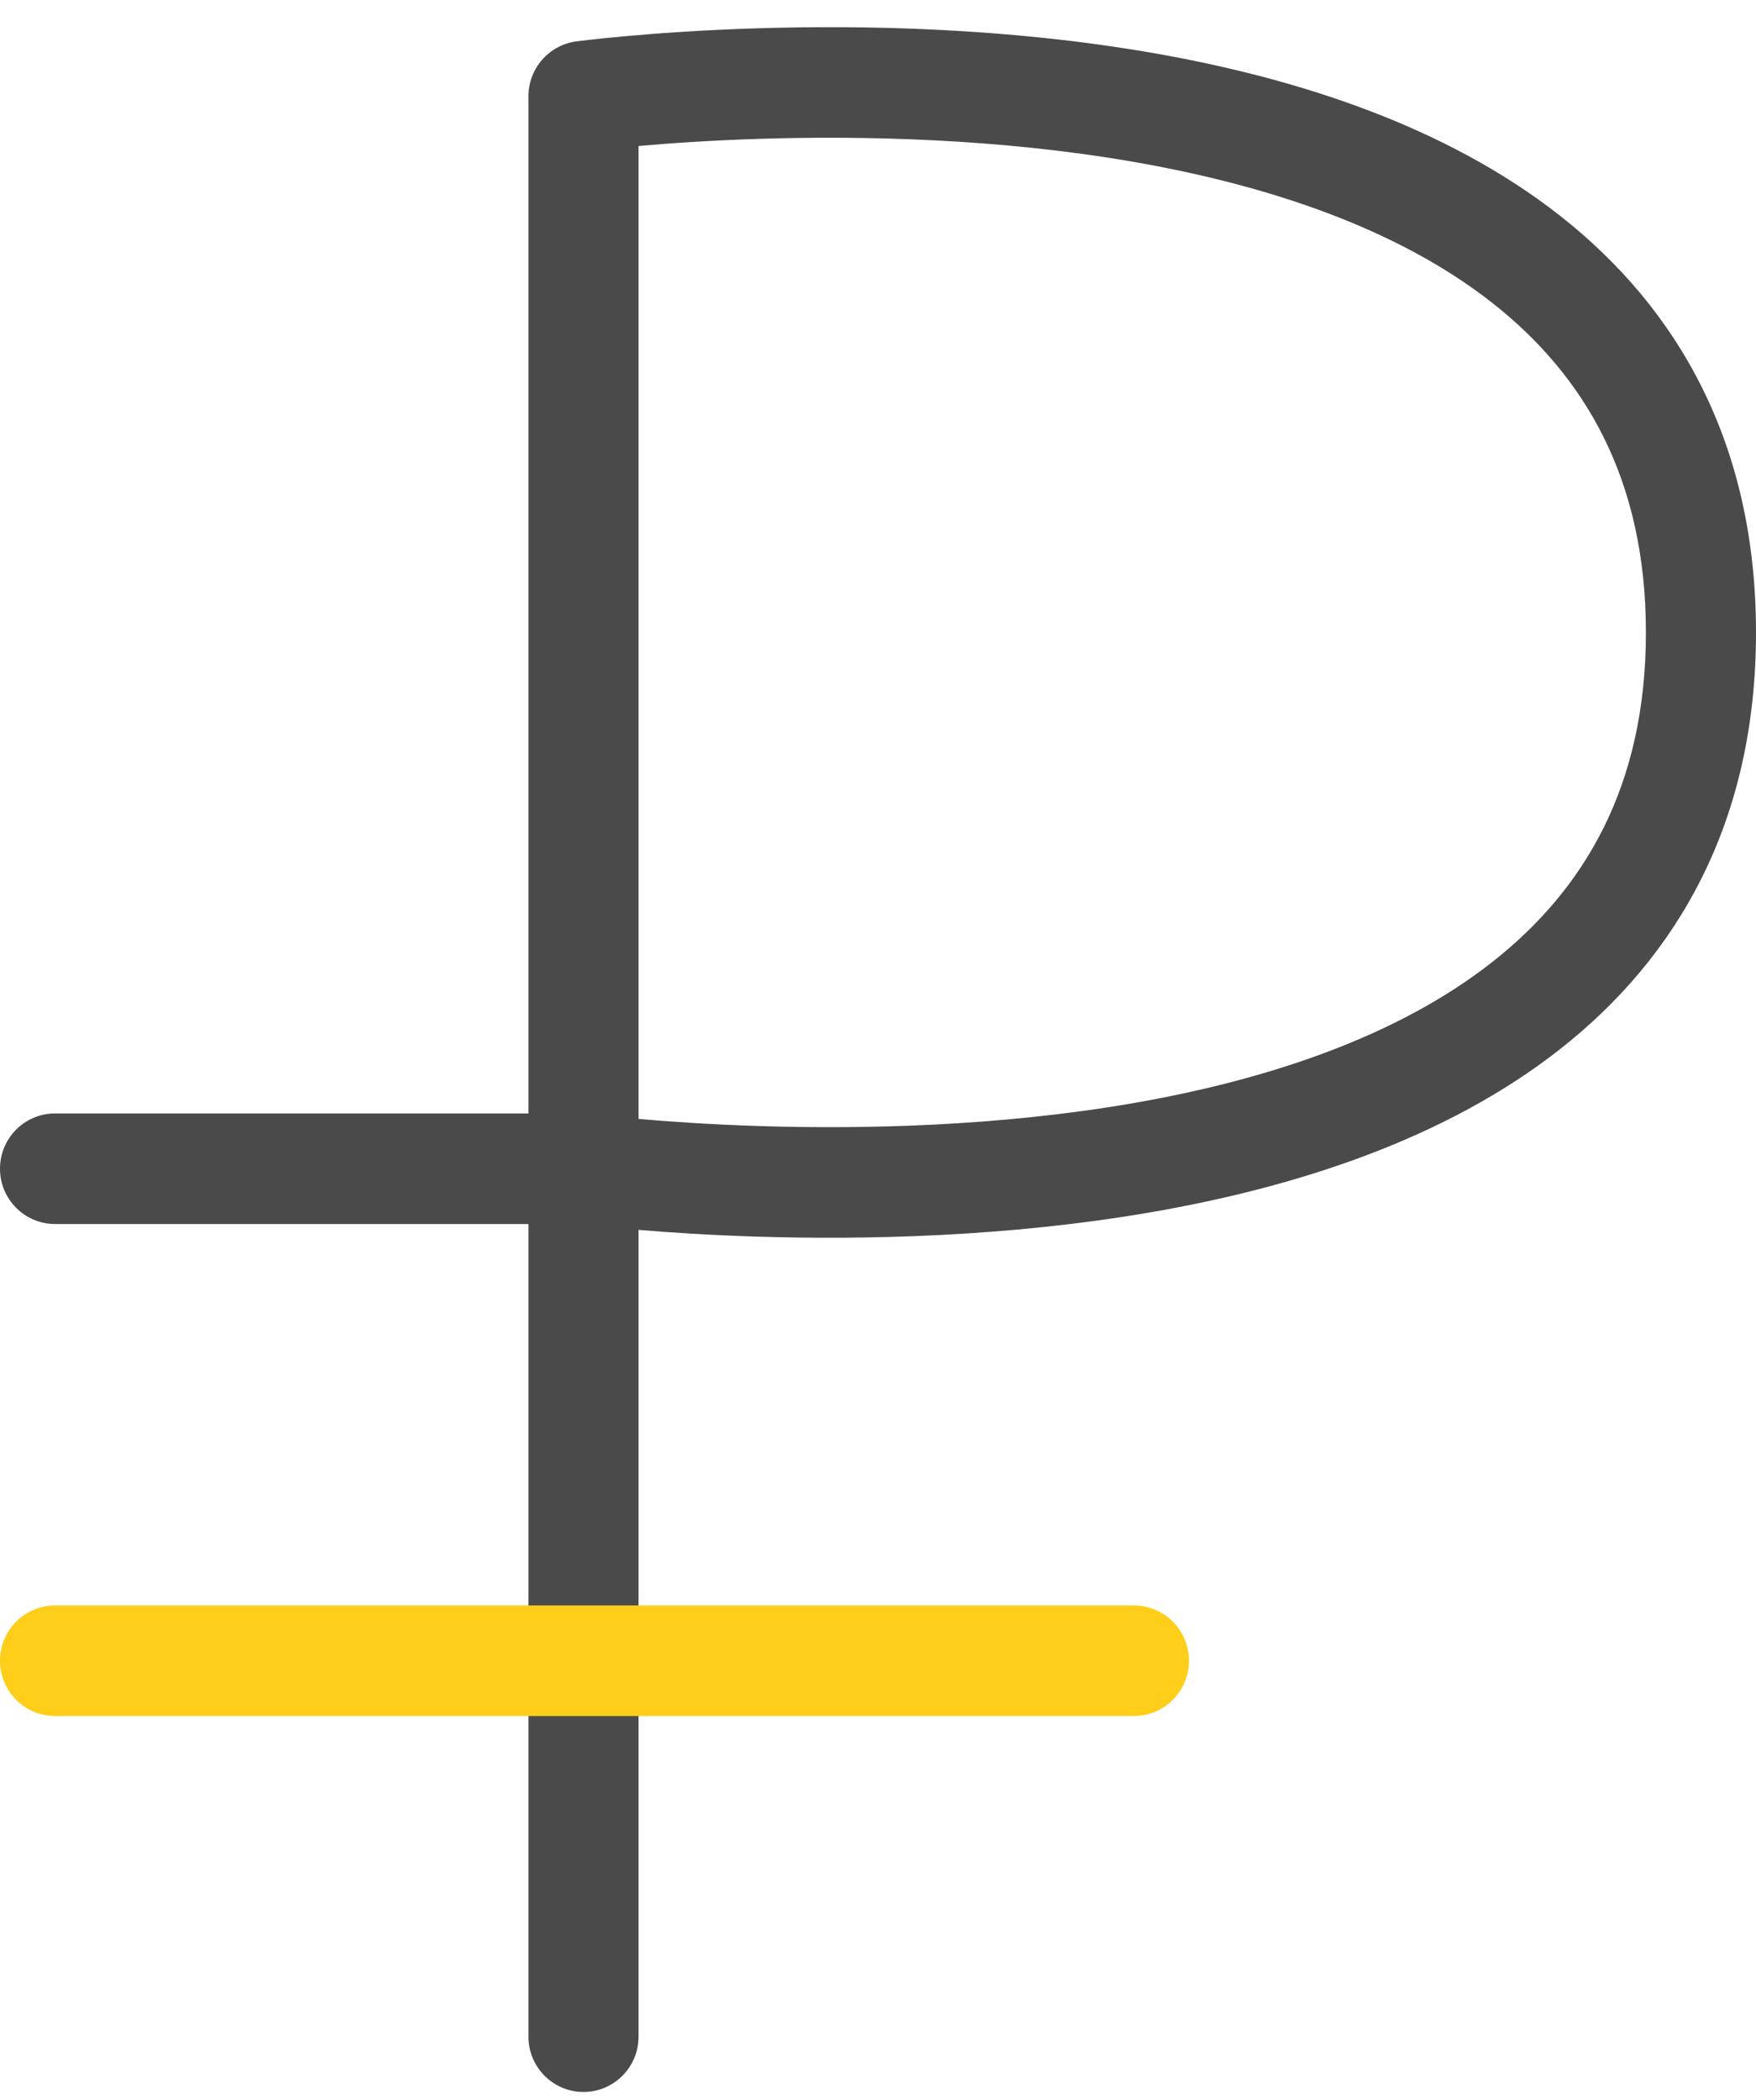
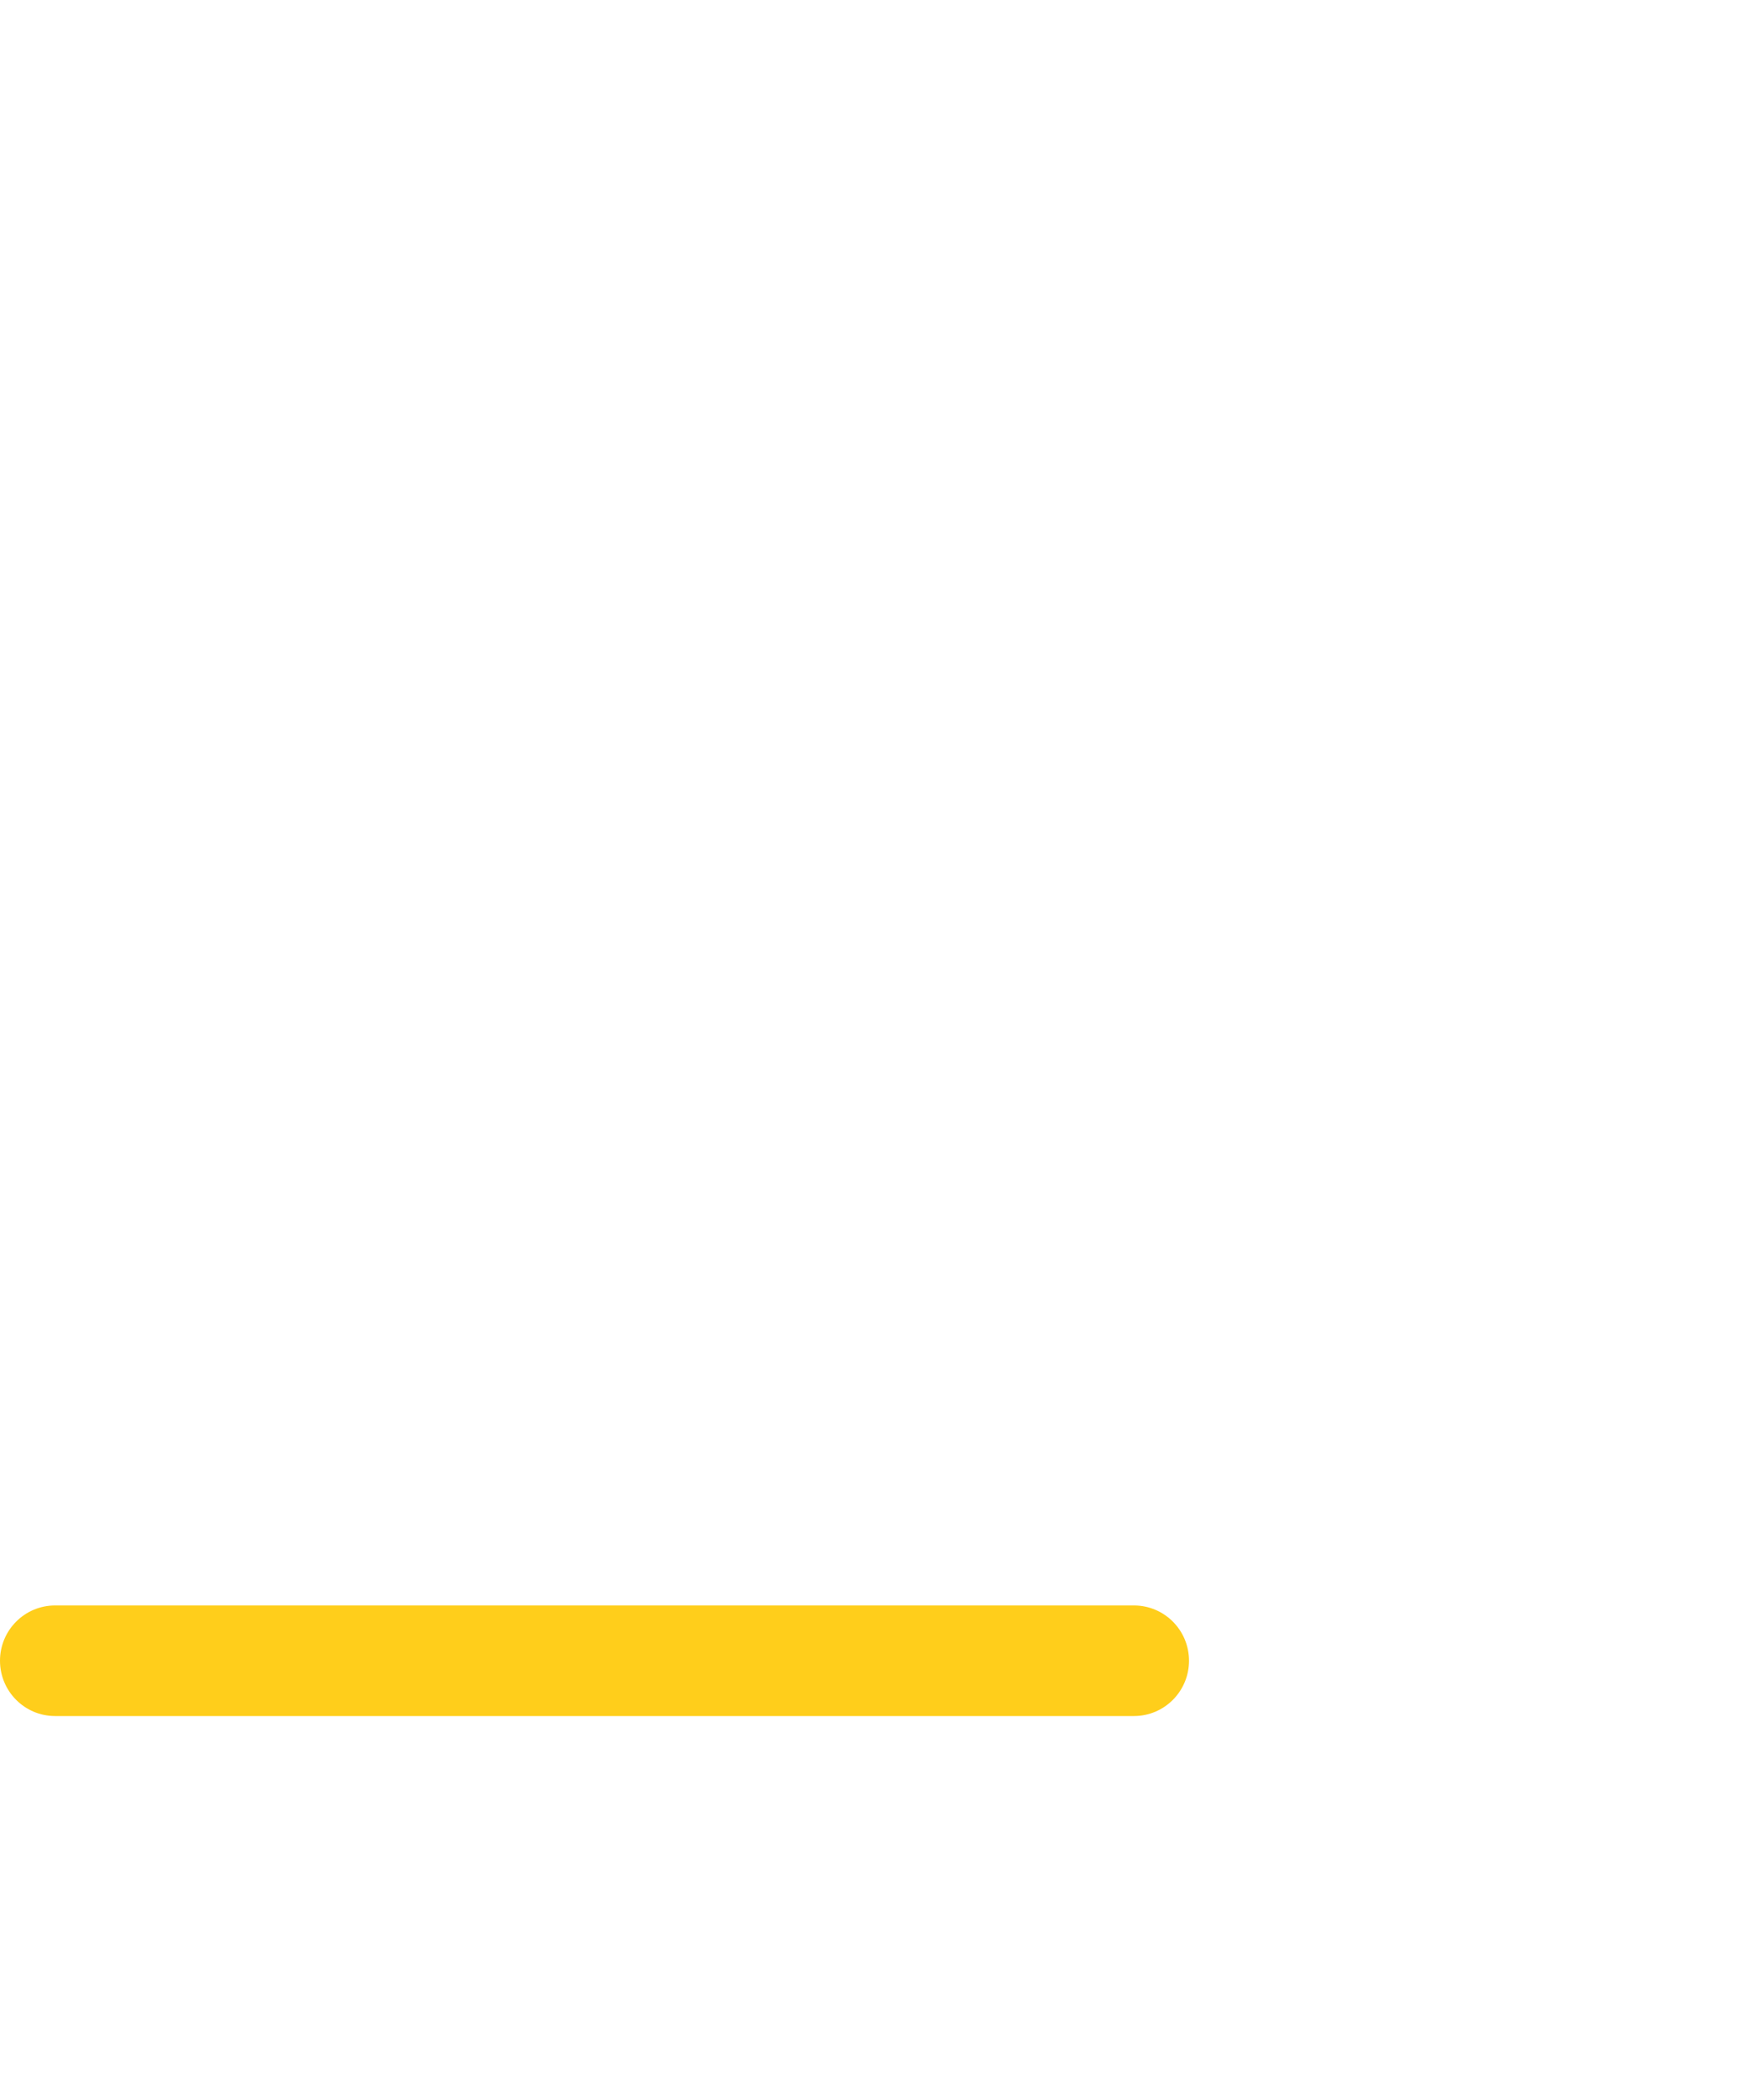
<svg xmlns="http://www.w3.org/2000/svg" width="46" height="55" viewBox="0 0 46 55" fill="none">
  <g clip-path="url(#clip0)">
-     <path fill-rule="evenodd" clip-rule="evenodd" d="M16.727 3.824V29.304C17.502 29.372 18.596 29.45 19.904 29.491C22.593 29.575 26.147 29.503 29.677 28.892C33.227 28.277 36.618 27.14 39.095 25.192C41.506 23.296 43.116 20.587 43.116 16.564C43.116 12.541 41.506 9.832 39.095 7.935C36.618 5.987 33.227 4.851 29.677 4.236C26.147 3.625 22.593 3.552 19.904 3.636C18.596 3.677 17.502 3.755 16.727 3.824ZM16.727 32.21C17.524 32.277 18.579 32.347 19.814 32.386C22.614 32.473 26.378 32.401 30.167 31.745C33.935 31.093 37.861 29.841 40.873 27.472C43.95 25.052 46 21.517 46 16.564C46 11.61 43.95 8.075 40.873 5.655C37.861 3.287 33.935 2.035 30.167 1.382C26.378 0.726 22.614 0.654 19.814 0.742C18.41 0.786 17.238 0.871 16.415 0.945C16.003 0.982 15.677 1.016 15.453 1.041C15.34 1.054 15.253 1.064 15.193 1.072L15.123 1.081L15.104 1.083L15.096 1.084C15.096 1.084 15.095 1.084 15.285 2.52L15.096 1.084C14.38 1.18 13.843 1.794 13.843 2.52V29.16H1.442C0.646 29.16 0 29.808 0 30.608C0 31.408 0.646 32.056 1.442 32.056H13.843V53.339C13.843 54.139 14.489 54.787 15.285 54.787C16.082 54.787 16.727 54.139 16.727 53.339V32.21Z" fill="#4A4A4A" />
    <path fill-rule="evenodd" clip-rule="evenodd" d="M0 43.494C0 42.694 0.646 42.046 1.442 42.046H29.705C30.502 42.046 31.147 42.694 31.147 43.494C31.147 44.293 30.502 44.942 29.705 44.942H1.442C0.646 44.942 0 44.293 0 43.494Z" fill="#FFCE1B" />
  </g>
  <defs>
    <clipPath id="clip0">
      <rect width="46" height="54.15" fill="white" transform="translate(0 0.637)" />
    </clipPath>
  </defs>
</svg>